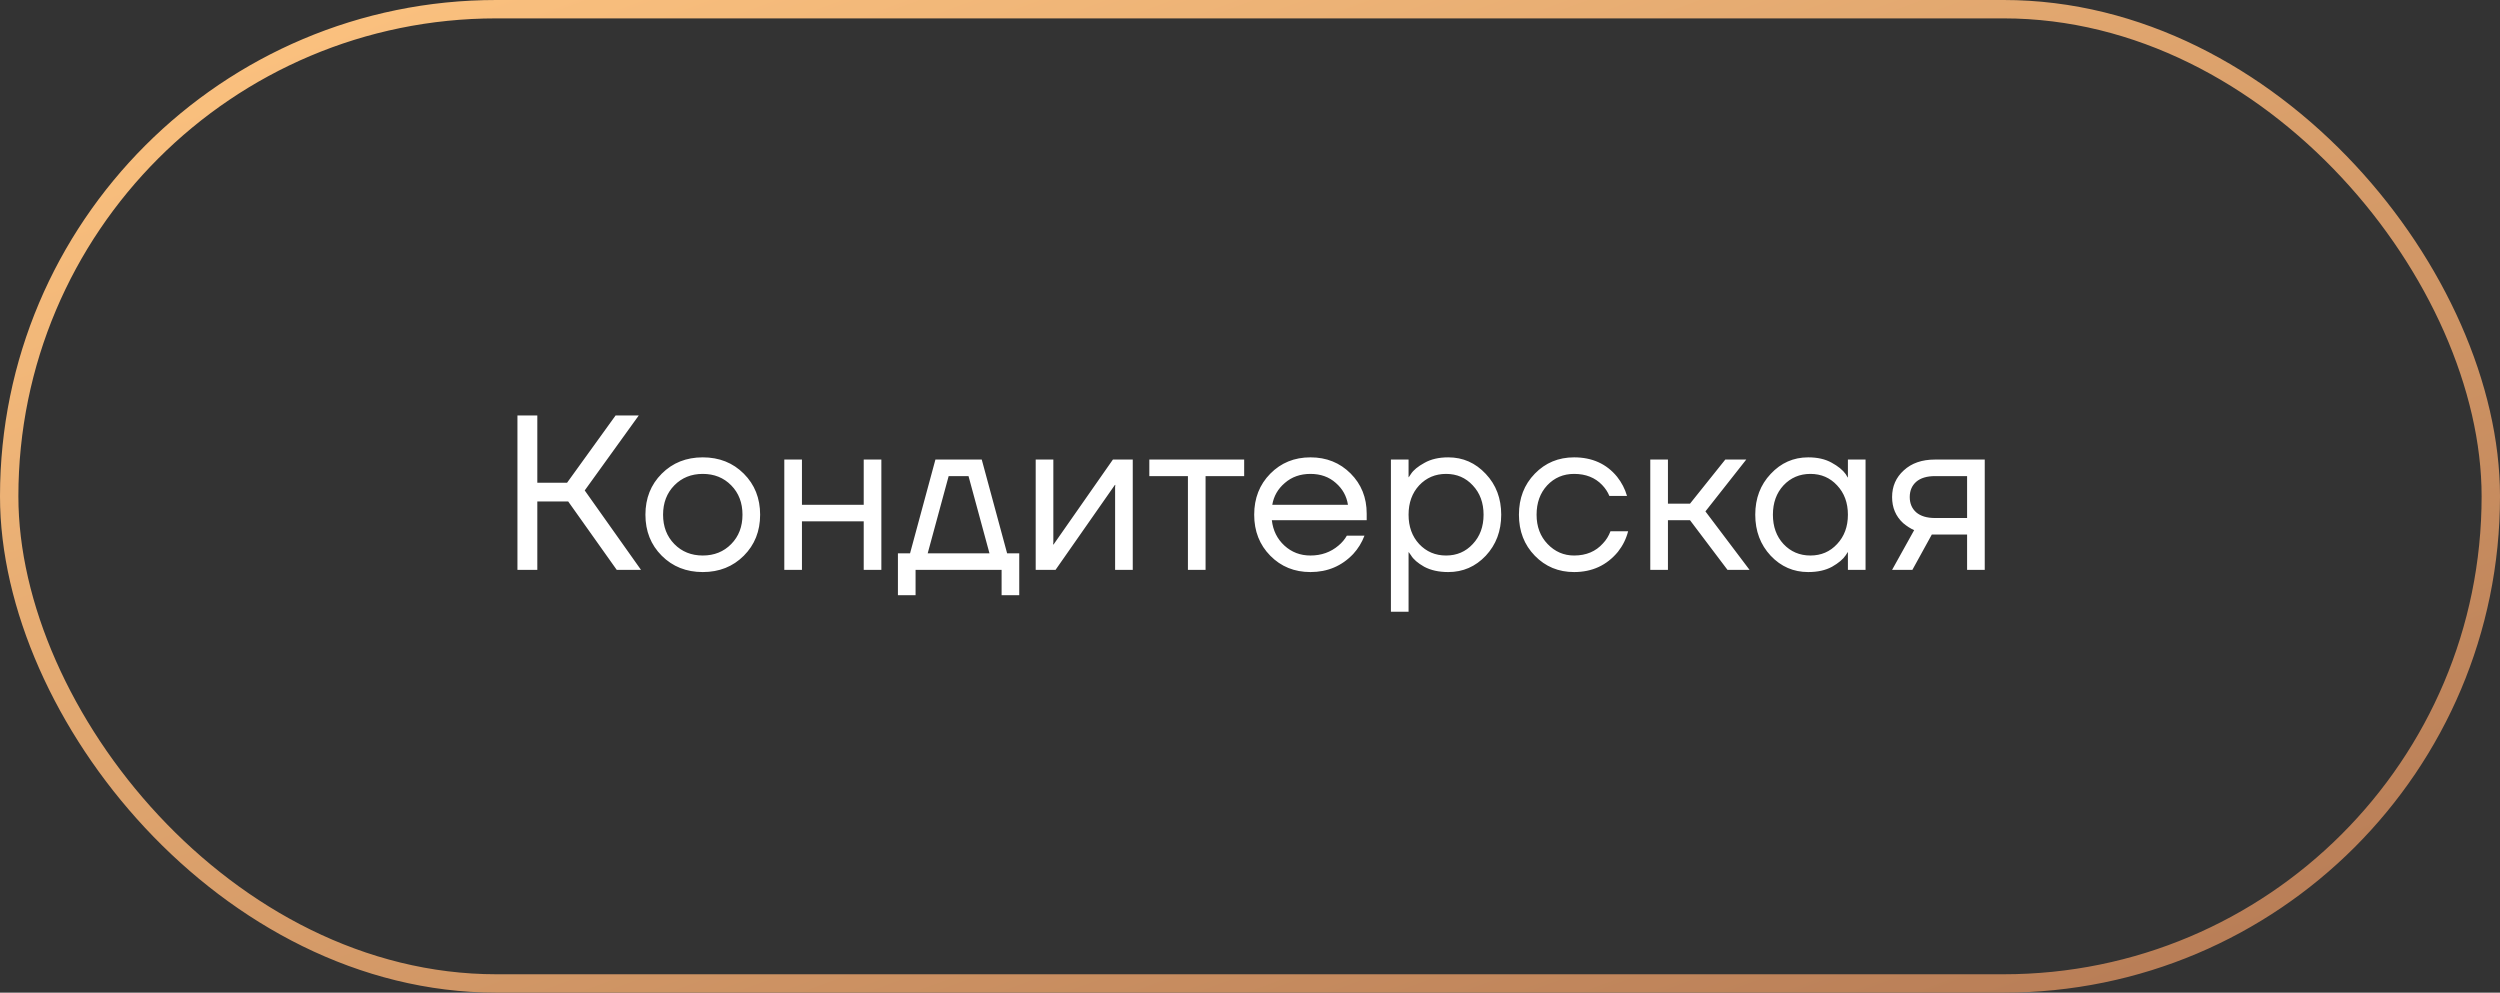
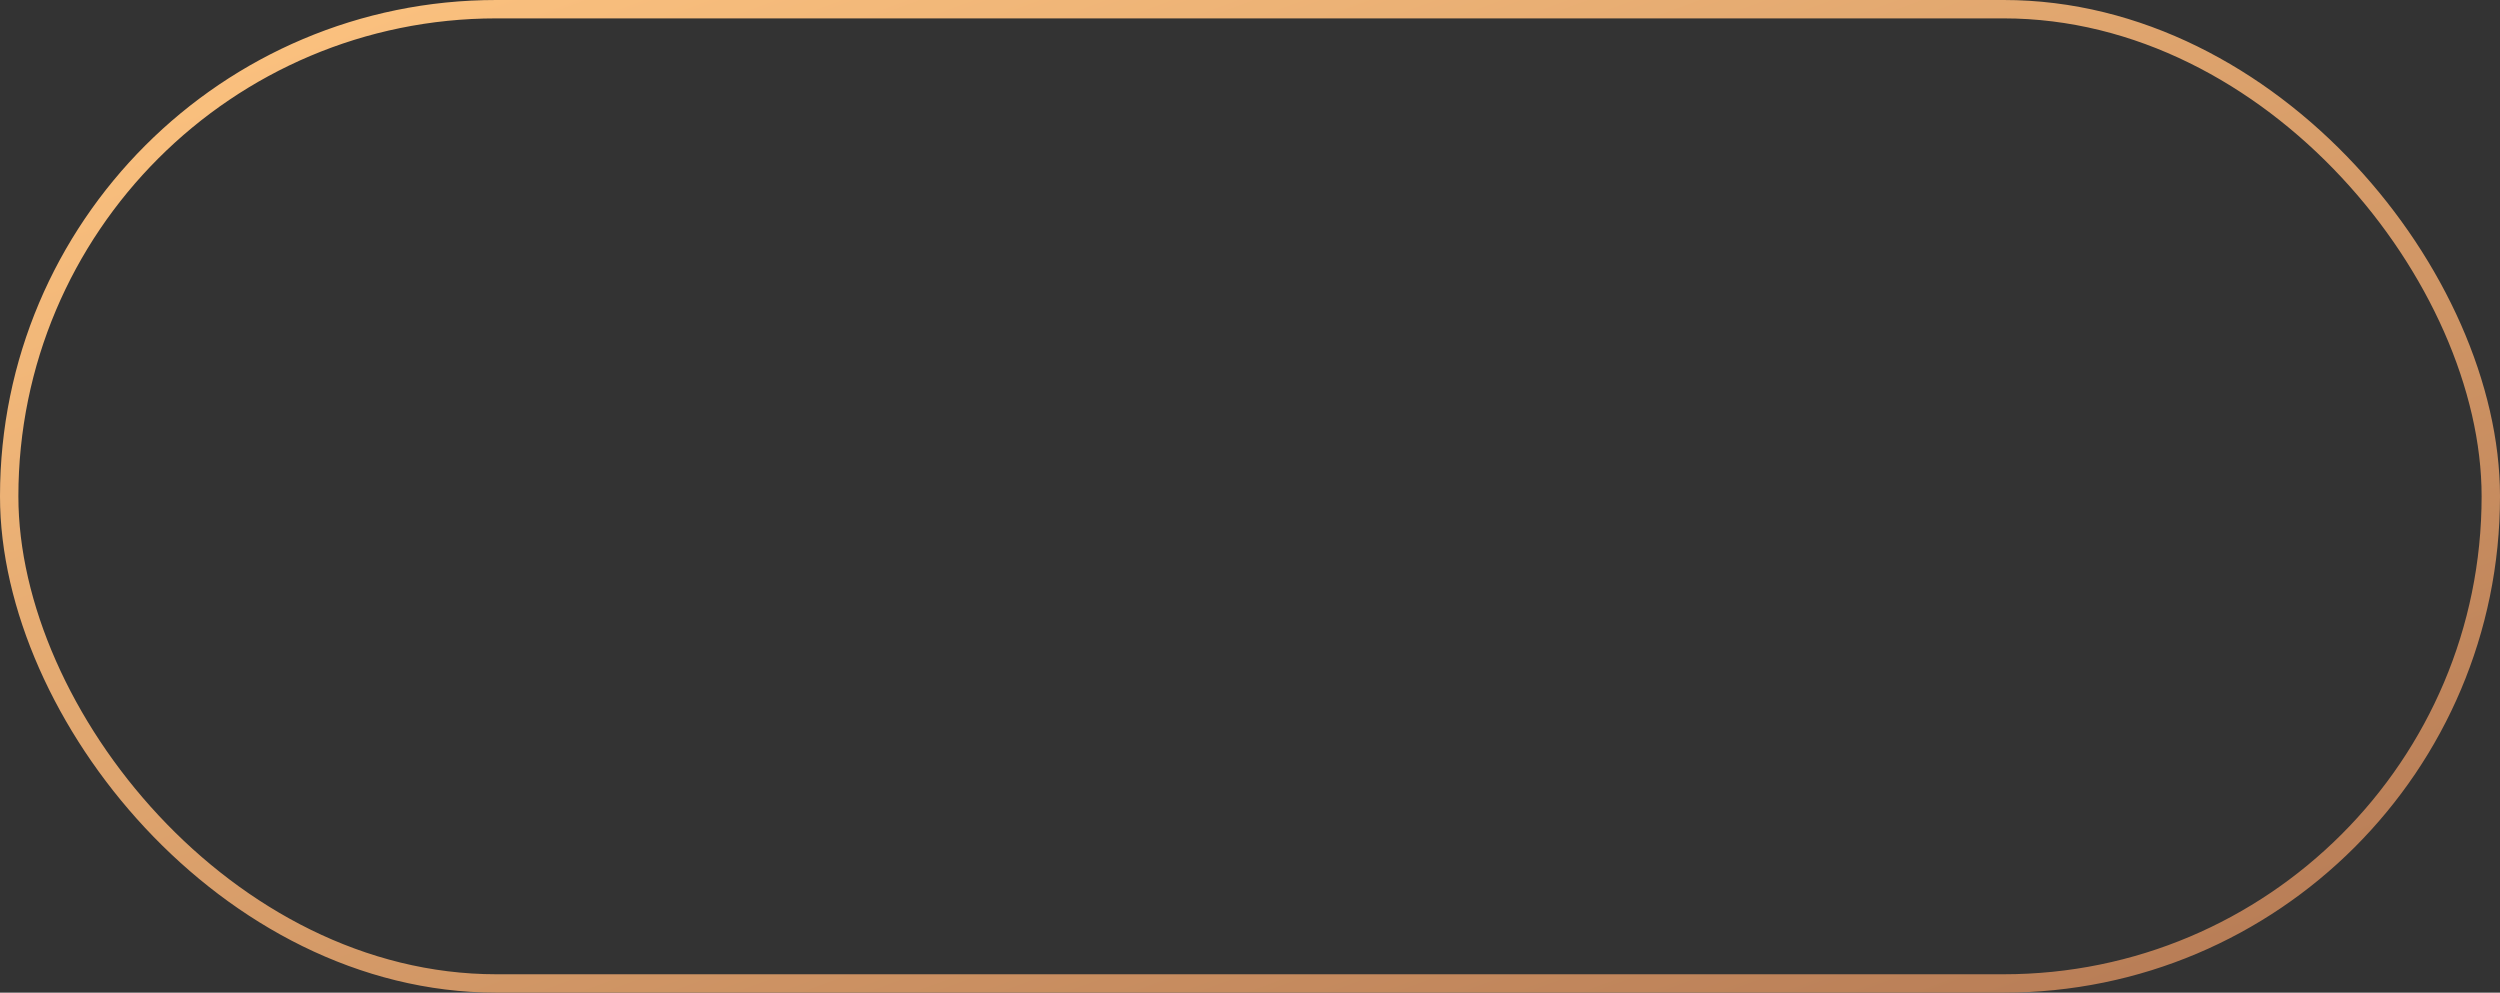
<svg xmlns="http://www.w3.org/2000/svg" width="136" height="54" viewBox="0 0 136 54" fill="none">
  <rect x="0" y="0" width="136" height="54" fill="#333333" stroke="none" />
  <rect x="0.5" y="0.5" width="135" height="53" rx="26.5" stroke="url(#paint0_linear_990_106)" />
-   <path d="M28.149 31V22.6H29.23V26.26H30.849L33.489 22.6H34.749L31.809 26.68L34.87 31H33.55L30.91 27.28H29.23V31H28.149ZM35.999 30.232C35.407 29.64 35.111 28.896 35.111 28C35.111 27.104 35.407 26.36 35.999 25.768C36.591 25.176 37.335 24.88 38.231 24.88C39.127 24.88 39.871 25.176 40.463 25.768C41.055 26.36 41.351 27.104 41.351 28C41.351 28.896 41.055 29.64 40.463 30.232C39.871 30.824 39.127 31.12 38.231 31.12C37.335 31.12 36.591 30.824 35.999 30.232ZM36.683 26.404C36.275 26.82 36.071 27.352 36.071 28C36.071 28.648 36.275 29.18 36.683 29.596C37.091 30.012 37.607 30.22 38.231 30.22C38.855 30.22 39.371 30.012 39.779 29.596C40.187 29.18 40.391 28.648 40.391 28C40.391 27.352 40.187 26.82 39.779 26.404C39.371 25.988 38.855 25.78 38.231 25.78C37.607 25.78 37.091 25.988 36.683 26.404ZM42.666 31V25H43.626V27.46H46.986V25H47.946V31H46.986V28.36H43.626V31H42.666ZM48.847 32.38V30.1H49.507L50.887 25H53.407L54.787 30.1H55.447V32.38H54.487V31H49.807V32.38H48.847ZM50.467 30.1H53.827L52.687 25.9H51.607L50.467 30.1ZM56.342 31V25H57.302V29.5L57.29 29.62H57.314L60.542 25H61.622V31H60.662V26.5L60.674 26.38H60.65L57.422 31H56.342ZM62.523 25.9V25H67.683V25.9H65.583V31H64.623V25.9H62.523ZM69.104 30.232C68.52 29.64 68.228 28.896 68.228 28C68.228 27.104 68.52 26.36 69.104 25.768C69.688 25.176 70.416 24.88 71.288 24.88C72.16 24.88 72.888 25.172 73.472 25.756C74.056 26.34 74.348 27.068 74.348 27.94V28.3H69.188C69.252 28.86 69.48 29.32 69.872 29.68C70.264 30.04 70.736 30.22 71.288 30.22C71.88 30.22 72.388 30.04 72.812 29.68C73.004 29.52 73.156 29.34 73.268 29.14H74.228C74.084 29.516 73.88 29.848 73.616 30.136C72.992 30.792 72.216 31.12 71.288 31.12C70.416 31.12 69.688 30.824 69.104 30.232ZM69.212 27.46H73.328C73.256 26.988 73.036 26.592 72.668 26.272C72.3 25.944 71.84 25.78 71.288 25.78C70.736 25.78 70.272 25.944 69.896 26.272C69.52 26.592 69.292 26.988 69.212 27.46ZM75.666 33.28V25H76.626V25.96H76.638L76.758 25.78C76.894 25.572 77.138 25.372 77.49 25.18C77.842 24.98 78.274 24.88 78.786 24.88C79.586 24.88 80.266 25.18 80.826 25.78C81.386 26.372 81.666 27.112 81.666 28C81.666 28.888 81.386 29.632 80.826 30.232C80.266 30.824 79.586 31.12 78.786 31.12C78.274 31.12 77.838 31.024 77.478 30.832C77.126 30.632 76.886 30.424 76.758 30.208L76.638 30.04H76.626V33.28H75.666ZM77.202 26.404C76.818 26.82 76.626 27.352 76.626 28C76.626 28.648 76.818 29.18 77.202 29.596C77.594 30.012 78.082 30.22 78.666 30.22C79.25 30.22 79.734 30.012 80.118 29.596C80.51 29.18 80.706 28.648 80.706 28C80.706 27.352 80.51 26.82 80.118 26.404C79.734 25.988 79.25 25.78 78.666 25.78C78.082 25.78 77.594 25.988 77.202 26.404ZM83.494 30.232C82.918 29.64 82.63 28.896 82.63 28C82.63 27.104 82.918 26.36 83.494 25.768C84.07 25.176 84.782 24.88 85.63 24.88C86.614 24.88 87.394 25.232 87.97 25.936C88.218 26.248 88.398 26.596 88.51 26.98H87.55C87.462 26.764 87.33 26.564 87.154 26.38C86.77 25.98 86.262 25.78 85.63 25.78C85.046 25.78 84.558 25.988 84.166 26.404C83.782 26.82 83.59 27.352 83.59 28C83.59 28.648 83.79 29.18 84.19 29.596C84.59 30.012 85.07 30.22 85.63 30.22C86.286 30.22 86.81 30 87.202 29.56C87.378 29.376 87.514 29.156 87.61 28.9H88.57C88.466 29.308 88.282 29.68 88.018 30.016C87.41 30.752 86.614 31.12 85.63 31.12C84.782 31.12 84.07 30.824 83.494 30.232ZM89.775 31V25H90.736V27.4H91.936L93.856 25H94.996L92.775 27.82L95.175 31H93.975L91.936 28.3H90.736V31H89.775ZM96.326 30.232C95.766 29.632 95.486 28.888 95.486 28C95.486 27.112 95.766 26.372 96.326 25.78C96.886 25.18 97.566 24.88 98.366 24.88C98.87 24.88 99.294 24.976 99.638 25.168C99.99 25.36 100.246 25.568 100.406 25.792L100.514 25.972H100.526V25H101.486V31H100.526V30.04H100.514L100.406 30.208C100.262 30.424 100.014 30.632 99.662 30.832C99.31 31.024 98.878 31.12 98.366 31.12C97.566 31.12 96.886 30.824 96.326 30.232ZM97.022 26.404C96.638 26.82 96.446 27.352 96.446 28C96.446 28.648 96.638 29.18 97.022 29.596C97.414 30.012 97.902 30.22 98.486 30.22C99.07 30.22 99.554 30.012 99.938 29.596C100.33 29.18 100.526 28.648 100.526 28C100.526 27.352 100.33 26.82 99.938 26.404C99.554 25.988 99.07 25.78 98.486 25.78C97.902 25.78 97.414 25.988 97.022 26.404ZM102.93 31L104.13 28.84C103.93 28.752 103.73 28.624 103.53 28.456C103.13 28.088 102.93 27.616 102.93 27.04C102.93 26.456 103.142 25.972 103.566 25.588C103.99 25.196 104.554 25 105.258 25H107.97V31H107.01V29.08H105.09L104.034 31H102.93ZM104.238 26.212C104.006 26.42 103.89 26.696 103.89 27.04C103.89 27.384 104.006 27.66 104.238 27.868C104.478 28.076 104.822 28.18 105.27 28.18H107.01V25.9H105.27C104.822 25.9 104.478 26.004 104.238 26.212Z" fill="white" />
  <defs>
    <linearGradient id="paint0_linear_990_106" x1="4.586" y1="-1.49333e-06" x2="37.463" y2="88.788" gradientUnits="userSpaceOnUse">
      <stop stop-color="#FFC581" />
      <stop offset="1" stop-color="#B47954" />
    </linearGradient>
  </defs>
</svg>